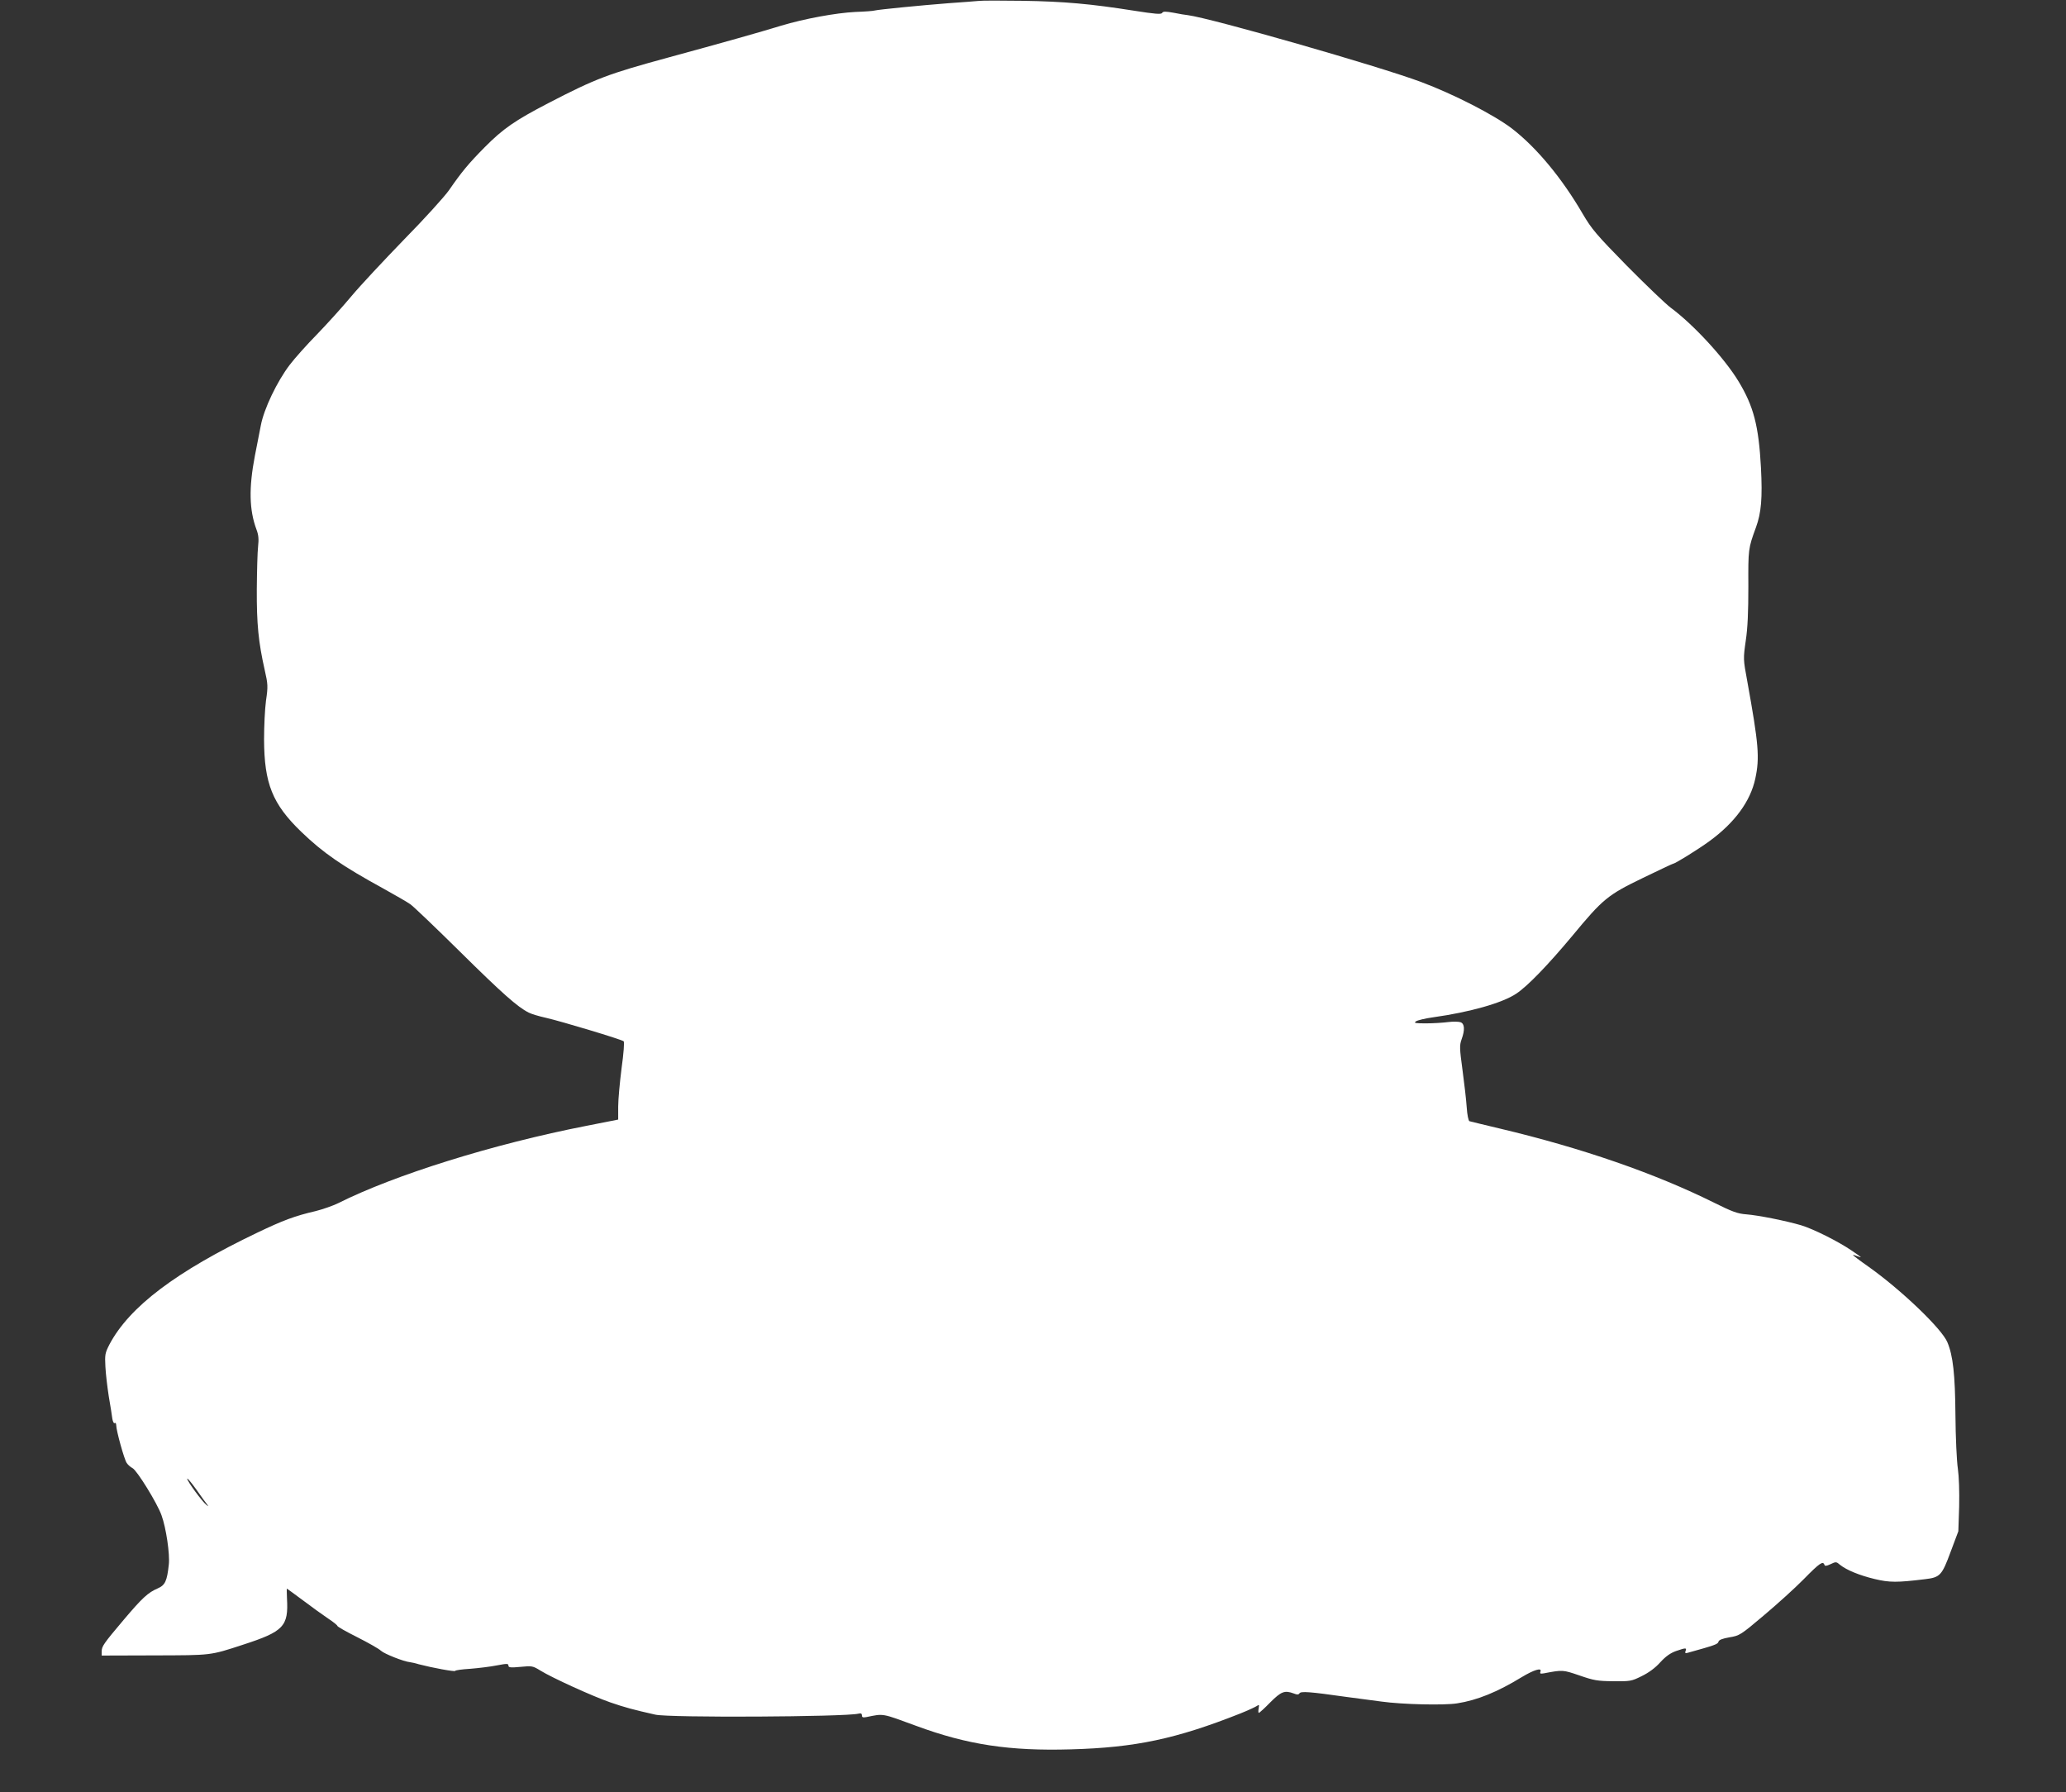
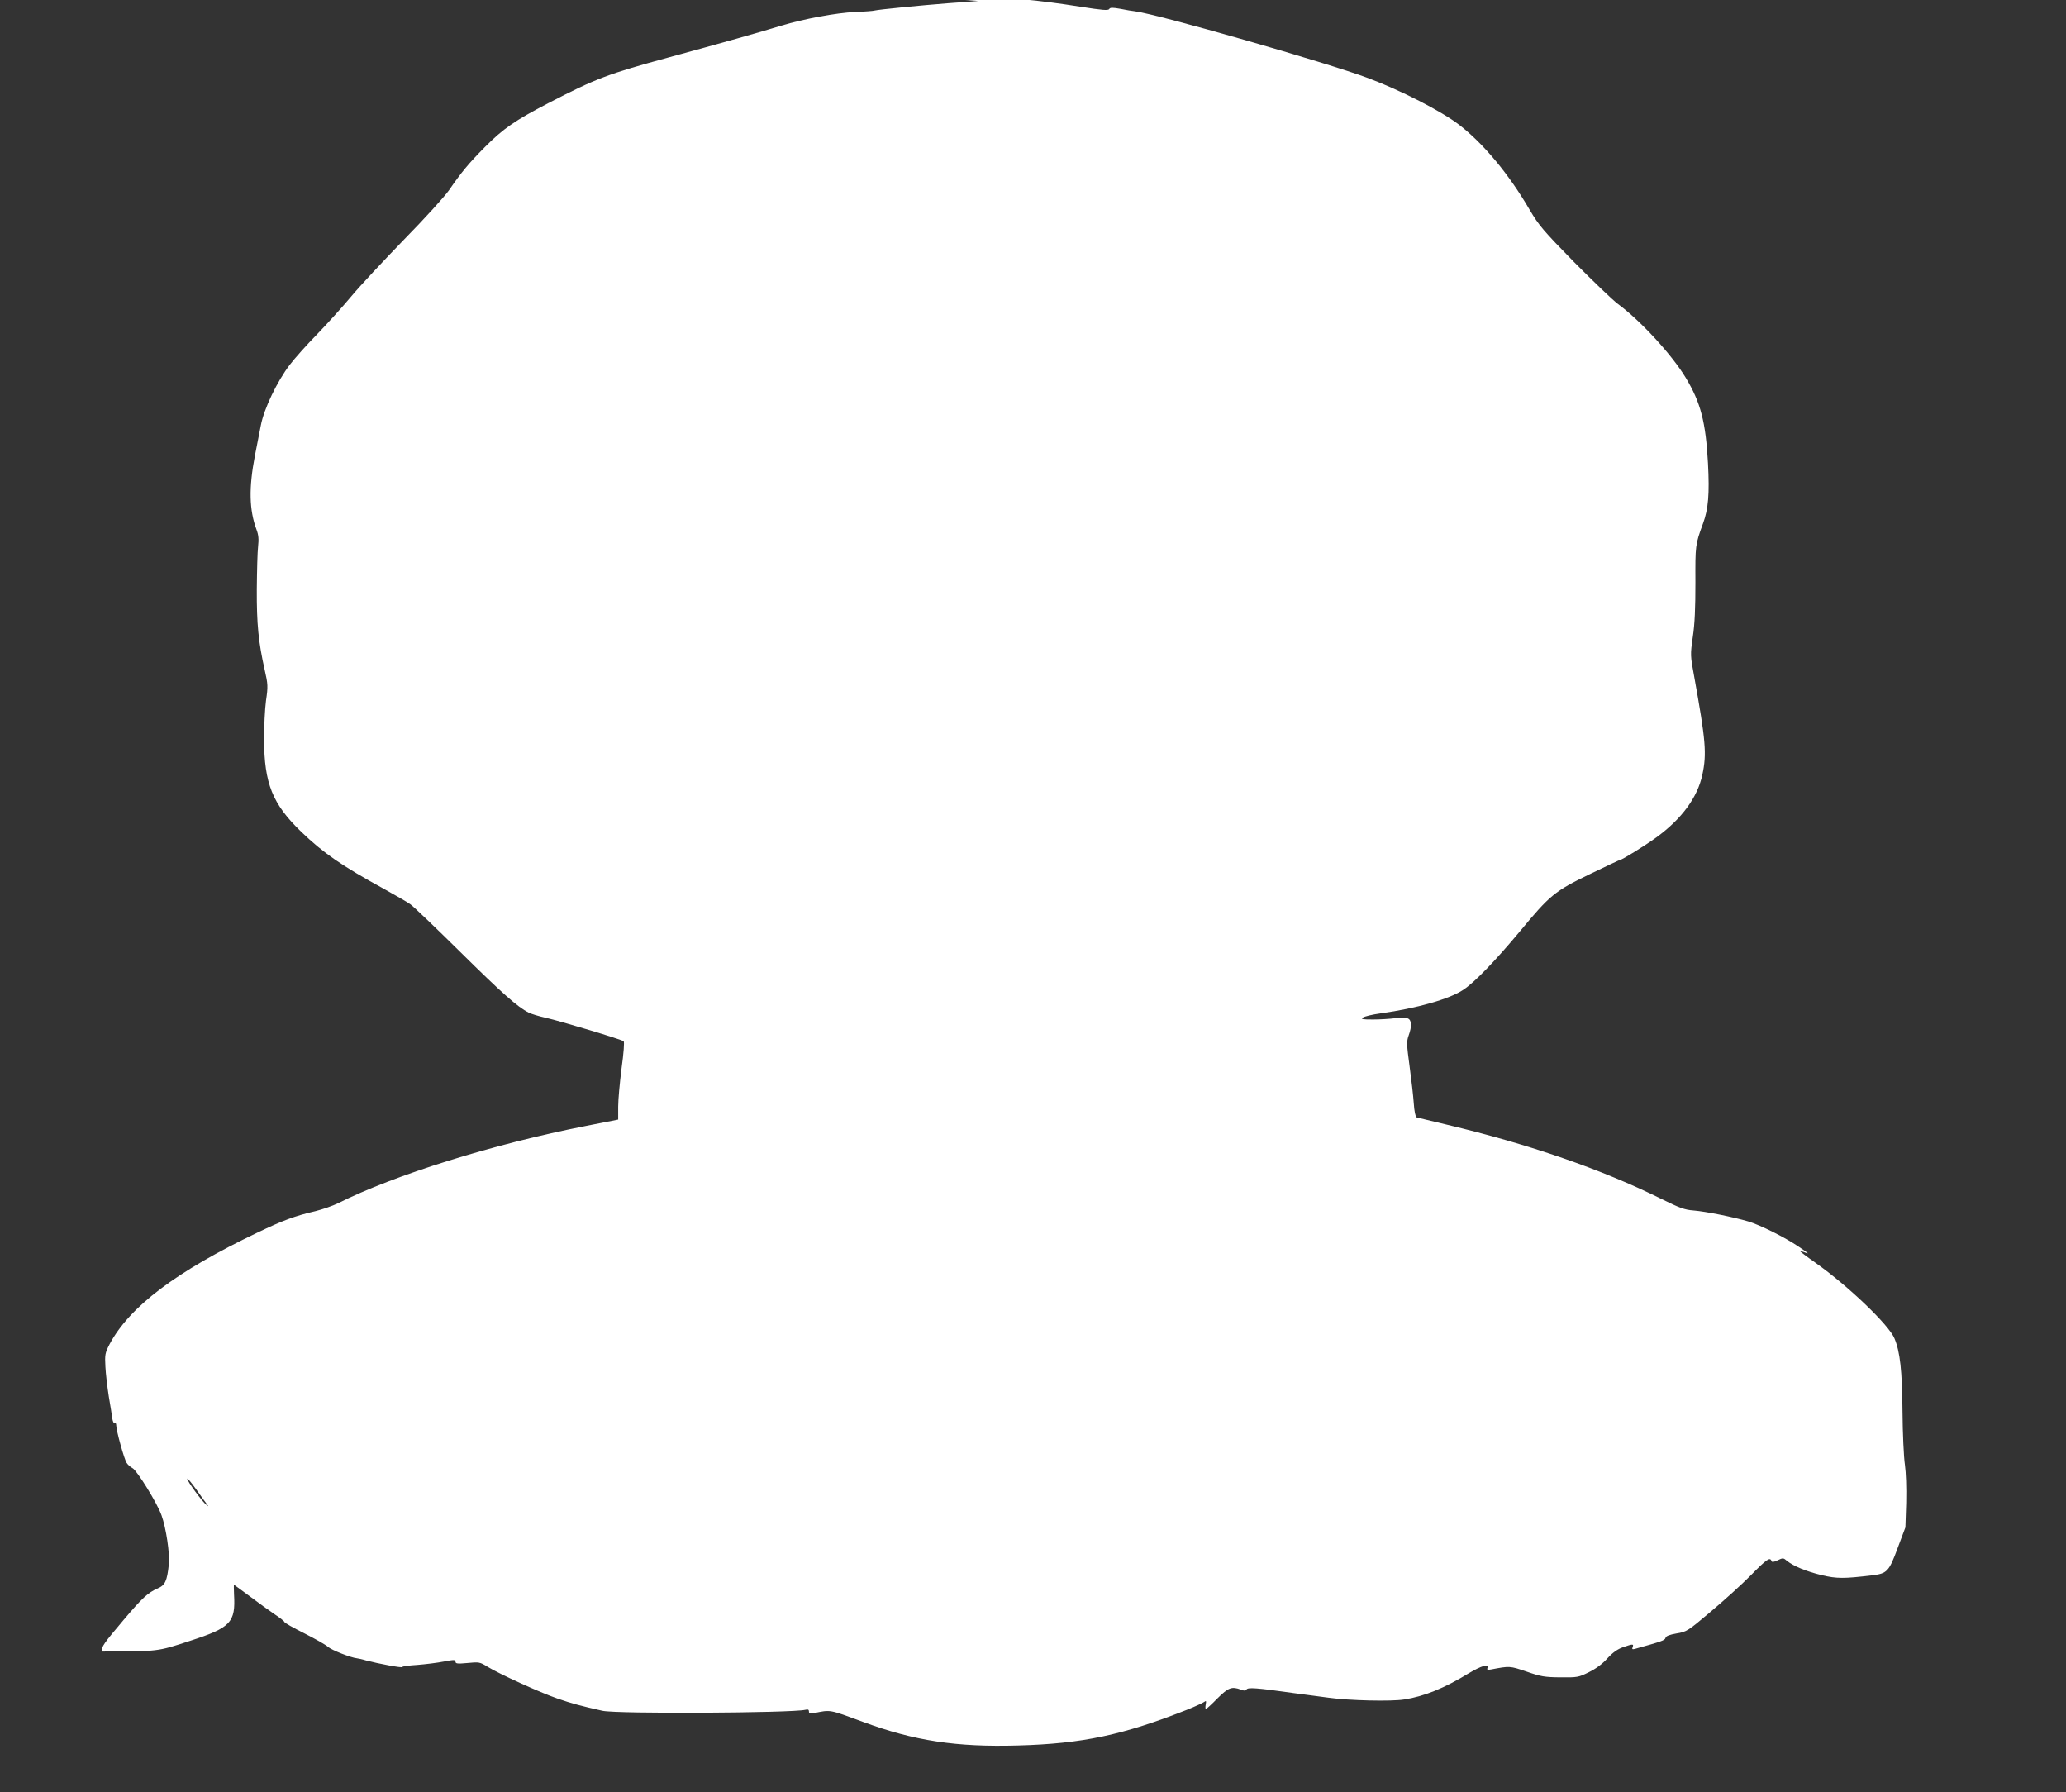
<svg xmlns="http://www.w3.org/2000/svg" version="1.0" width="1280pt" height="1110pt" viewBox="0 0 1280 1110" preserveAspectRatio="xMidYMid meet">
  <rect x="0" y="0" width="1280" height="1110" fill="#333333" stroke="none" />
  <g transform="translate(0,1110) scale(0.1,-0.1)" fill="#ffffff" stroke="none">
-     <path d="M6060 11094 c-19 -2 -102 -8 -185 -14 -168 -13 -432 -39 -455 -45 -8 -3 -63 -7 -121 -9 -120 -6 -316 -42 -459 -85 -133 -41 -368 -107 -695 -196 -378 -103 -451 -130 -750 -285 -204 -106 -278 -157 -392 -272 -100 -101 -143 -153 -221 -266 -28 -40 -153 -178 -278 -305 -124 -128 -272 -286 -327 -352 -55 -66 -151 -172 -212 -235 -62 -63 -139 -149 -170 -190 -78 -102 -160 -273 -179 -375 -9 -44 -25 -129 -37 -189 -38 -199 -35 -335 10 -456 13 -34 15 -60 10 -105 -4 -33 -7 -152 -8 -265 -1 -215 10 -327 49 -500 20 -88 21 -102 8 -190 -7 -52 -12 -160 -12 -240 1 -274 52 -400 230 -572 137 -132 252 -211 511 -353 72 -40 147 -83 165 -96 18 -12 157 -145 308 -294 261 -258 357 -343 425 -377 17 -9 64 -23 105 -32 97 -22 472 -135 484 -146 5 -5 0 -74 -13 -167 -11 -87 -21 -194 -21 -238 l0 -80 -198 -39 c-574 -112 -1189 -304 -1537 -479 -33 -16 -96 -38 -140 -49 -129 -30 -201 -57 -360 -133 -504 -241 -793 -459 -917 -693 -27 -53 -29 -63 -25 -137 2 -44 12 -127 21 -185 10 -58 20 -120 22 -138 3 -18 9 -30 15 -27 5 4 9 -3 9 -13 0 -33 50 -213 65 -234 7 -11 24 -26 36 -32 27 -13 155 -220 180 -293 28 -77 52 -239 45 -303 -11 -104 -23 -129 -69 -149 -60 -26 -95 -58 -211 -195 -125 -148 -136 -164 -136 -196 l0 -25 328 1 c355 1 342 -1 547 66 253 82 283 114 273 287 -1 33 -2 61 -1 61 1 0 46 -33 100 -73 54 -41 124 -91 155 -112 32 -21 58 -42 58 -46 0 -5 55 -36 123 -70 67 -34 133 -71 147 -84 22 -20 141 -67 180 -71 8 -1 33 -6 55 -13 80 -21 225 -48 225 -41 0 4 42 10 93 13 50 4 125 13 165 21 63 12 72 12 72 -1 0 -12 12 -14 75 -8 71 7 76 6 123 -23 73 -45 323 -159 433 -197 90 -31 141 -45 279 -76 86 -20 1175 -14 1258 6 16 4 22 1 22 -11 0 -12 7 -14 28 -10 109 22 92 25 307 -54 319 -118 581 -157 960 -146 400 11 652 65 1049 222 50 20 97 42 105 48 12 9 13 6 9 -16 -3 -16 -2 -28 1 -28 4 0 36 29 71 65 68 68 89 76 146 55 20 -8 29 -8 35 1 8 14 64 10 289 -22 80 -11 178 -24 219 -29 129 -18 390 -24 469 -11 123 19 249 70 401 163 75 45 125 60 115 34 -5 -13 -1 -15 22 -11 116 22 116 22 219 -13 89 -31 112 -35 210 -36 105 -1 113 0 177 32 43 21 84 51 115 86 34 37 63 57 97 69 61 21 67 21 59 0 -5 -12 -2 -15 13 -11 169 47 187 53 191 69 3 11 23 19 68 27 62 10 69 14 212 135 81 68 193 169 248 225 98 100 119 114 128 90 3 -10 12 -9 38 3 33 16 36 16 59 -4 40 -32 119 -65 215 -88 92 -22 139 -22 311 -1 94 11 105 23 159 169 l48 128 5 153 c2 95 -1 184 -8 235 -7 45 -14 195 -15 332 -2 252 -15 368 -50 451 -35 84 -287 325 -489 468 -53 37 -96 70 -96 72 0 2 12 -1 27 -7 34 -13 31 -10 -37 36 -84 57 -237 133 -310 155 -95 28 -265 62 -340 68 -55 4 -87 16 -200 72 -364 181 -819 339 -1330 460 -96 23 -180 43 -186 45 -6 2 -14 39 -17 87 -3 45 -15 149 -26 230 -18 133 -19 152 -6 189 22 60 19 98 -6 107 -11 4 -46 5 -77 1 -31 -4 -93 -8 -137 -8 -67 0 -77 2 -63 12 9 7 58 19 110 26 222 31 426 88 512 146 70 46 198 179 349 360 188 227 217 251 434 356 101 49 186 89 189 89 12 0 154 88 224 139 158 115 255 248 285 388 28 130 21 212 -50 605 -25 135 -25 137 -9 250 12 79 16 179 16 336 -1 230 -1 234 47 365 33 90 41 182 31 372 -14 257 -45 378 -139 533 -86 142 -278 351 -420 456 -31 23 -152 139 -270 258 -192 196 -219 228 -275 323 -129 222 -287 412 -439 529 -110 84 -361 213 -562 288 -262 98 -1299 395 -1445 414 -14 1 -54 8 -89 15 -51 9 -65 9 -71 -1 -6 -10 -42 -7 -176 14 -266 42 -431 57 -689 61 -132 2 -256 2 -275 -1z m-4776 -9314 c9 -13 9 -13 -6 -1 -25 19 -118 146 -118 161 0 7 25 -23 56 -66 31 -44 61 -86 68 -94z" />
+     <path d="M6060 11094 c-19 -2 -102 -8 -185 -14 -168 -13 -432 -39 -455 -45 -8 -3 -63 -7 -121 -9 -120 -6 -316 -42 -459 -85 -133 -41 -368 -107 -695 -196 -378 -103 -451 -130 -750 -285 -204 -106 -278 -157 -392 -272 -100 -101 -143 -153 -221 -266 -28 -40 -153 -178 -278 -305 -124 -128 -272 -286 -327 -352 -55 -66 -151 -172 -212 -235 -62 -63 -139 -149 -170 -190 -78 -102 -160 -273 -179 -375 -9 -44 -25 -129 -37 -189 -38 -199 -35 -335 10 -456 13 -34 15 -60 10 -105 -4 -33 -7 -152 -8 -265 -1 -215 10 -327 49 -500 20 -88 21 -102 8 -190 -7 -52 -12 -160 -12 -240 1 -274 52 -400 230 -572 137 -132 252 -211 511 -353 72 -40 147 -83 165 -96 18 -12 157 -145 308 -294 261 -258 357 -343 425 -377 17 -9 64 -23 105 -32 97 -22 472 -135 484 -146 5 -5 0 -74 -13 -167 -11 -87 -21 -194 -21 -238 l0 -80 -198 -39 c-574 -112 -1189 -304 -1537 -479 -33 -16 -96 -38 -140 -49 -129 -30 -201 -57 -360 -133 -504 -241 -793 -459 -917 -693 -27 -53 -29 -63 -25 -137 2 -44 12 -127 21 -185 10 -58 20 -120 22 -138 3 -18 9 -30 15 -27 5 4 9 -3 9 -13 0 -33 50 -213 65 -234 7 -11 24 -26 36 -32 27 -13 155 -220 180 -293 28 -77 52 -239 45 -303 -11 -104 -23 -129 -69 -149 -60 -26 -95 -58 -211 -195 -125 -148 -136 -164 -136 -196 c355 1 342 -1 547 66 253 82 283 114 273 287 -1 33 -2 61 -1 61 1 0 46 -33 100 -73 54 -41 124 -91 155 -112 32 -21 58 -42 58 -46 0 -5 55 -36 123 -70 67 -34 133 -71 147 -84 22 -20 141 -67 180 -71 8 -1 33 -6 55 -13 80 -21 225 -48 225 -41 0 4 42 10 93 13 50 4 125 13 165 21 63 12 72 12 72 -1 0 -12 12 -14 75 -8 71 7 76 6 123 -23 73 -45 323 -159 433 -197 90 -31 141 -45 279 -76 86 -20 1175 -14 1258 6 16 4 22 1 22 -11 0 -12 7 -14 28 -10 109 22 92 25 307 -54 319 -118 581 -157 960 -146 400 11 652 65 1049 222 50 20 97 42 105 48 12 9 13 6 9 -16 -3 -16 -2 -28 1 -28 4 0 36 29 71 65 68 68 89 76 146 55 20 -8 29 -8 35 1 8 14 64 10 289 -22 80 -11 178 -24 219 -29 129 -18 390 -24 469 -11 123 19 249 70 401 163 75 45 125 60 115 34 -5 -13 -1 -15 22 -11 116 22 116 22 219 -13 89 -31 112 -35 210 -36 105 -1 113 0 177 32 43 21 84 51 115 86 34 37 63 57 97 69 61 21 67 21 59 0 -5 -12 -2 -15 13 -11 169 47 187 53 191 69 3 11 23 19 68 27 62 10 69 14 212 135 81 68 193 169 248 225 98 100 119 114 128 90 3 -10 12 -9 38 3 33 16 36 16 59 -4 40 -32 119 -65 215 -88 92 -22 139 -22 311 -1 94 11 105 23 159 169 l48 128 5 153 c2 95 -1 184 -8 235 -7 45 -14 195 -15 332 -2 252 -15 368 -50 451 -35 84 -287 325 -489 468 -53 37 -96 70 -96 72 0 2 12 -1 27 -7 34 -13 31 -10 -37 36 -84 57 -237 133 -310 155 -95 28 -265 62 -340 68 -55 4 -87 16 -200 72 -364 181 -819 339 -1330 460 -96 23 -180 43 -186 45 -6 2 -14 39 -17 87 -3 45 -15 149 -26 230 -18 133 -19 152 -6 189 22 60 19 98 -6 107 -11 4 -46 5 -77 1 -31 -4 -93 -8 -137 -8 -67 0 -77 2 -63 12 9 7 58 19 110 26 222 31 426 88 512 146 70 46 198 179 349 360 188 227 217 251 434 356 101 49 186 89 189 89 12 0 154 88 224 139 158 115 255 248 285 388 28 130 21 212 -50 605 -25 135 -25 137 -9 250 12 79 16 179 16 336 -1 230 -1 234 47 365 33 90 41 182 31 372 -14 257 -45 378 -139 533 -86 142 -278 351 -420 456 -31 23 -152 139 -270 258 -192 196 -219 228 -275 323 -129 222 -287 412 -439 529 -110 84 -361 213 -562 288 -262 98 -1299 395 -1445 414 -14 1 -54 8 -89 15 -51 9 -65 9 -71 -1 -6 -10 -42 -7 -176 14 -266 42 -431 57 -689 61 -132 2 -256 2 -275 -1z m-4776 -9314 c9 -13 9 -13 -6 -1 -25 19 -118 146 -118 161 0 7 25 -23 56 -66 31 -44 61 -86 68 -94z" />
  </g>
</svg>